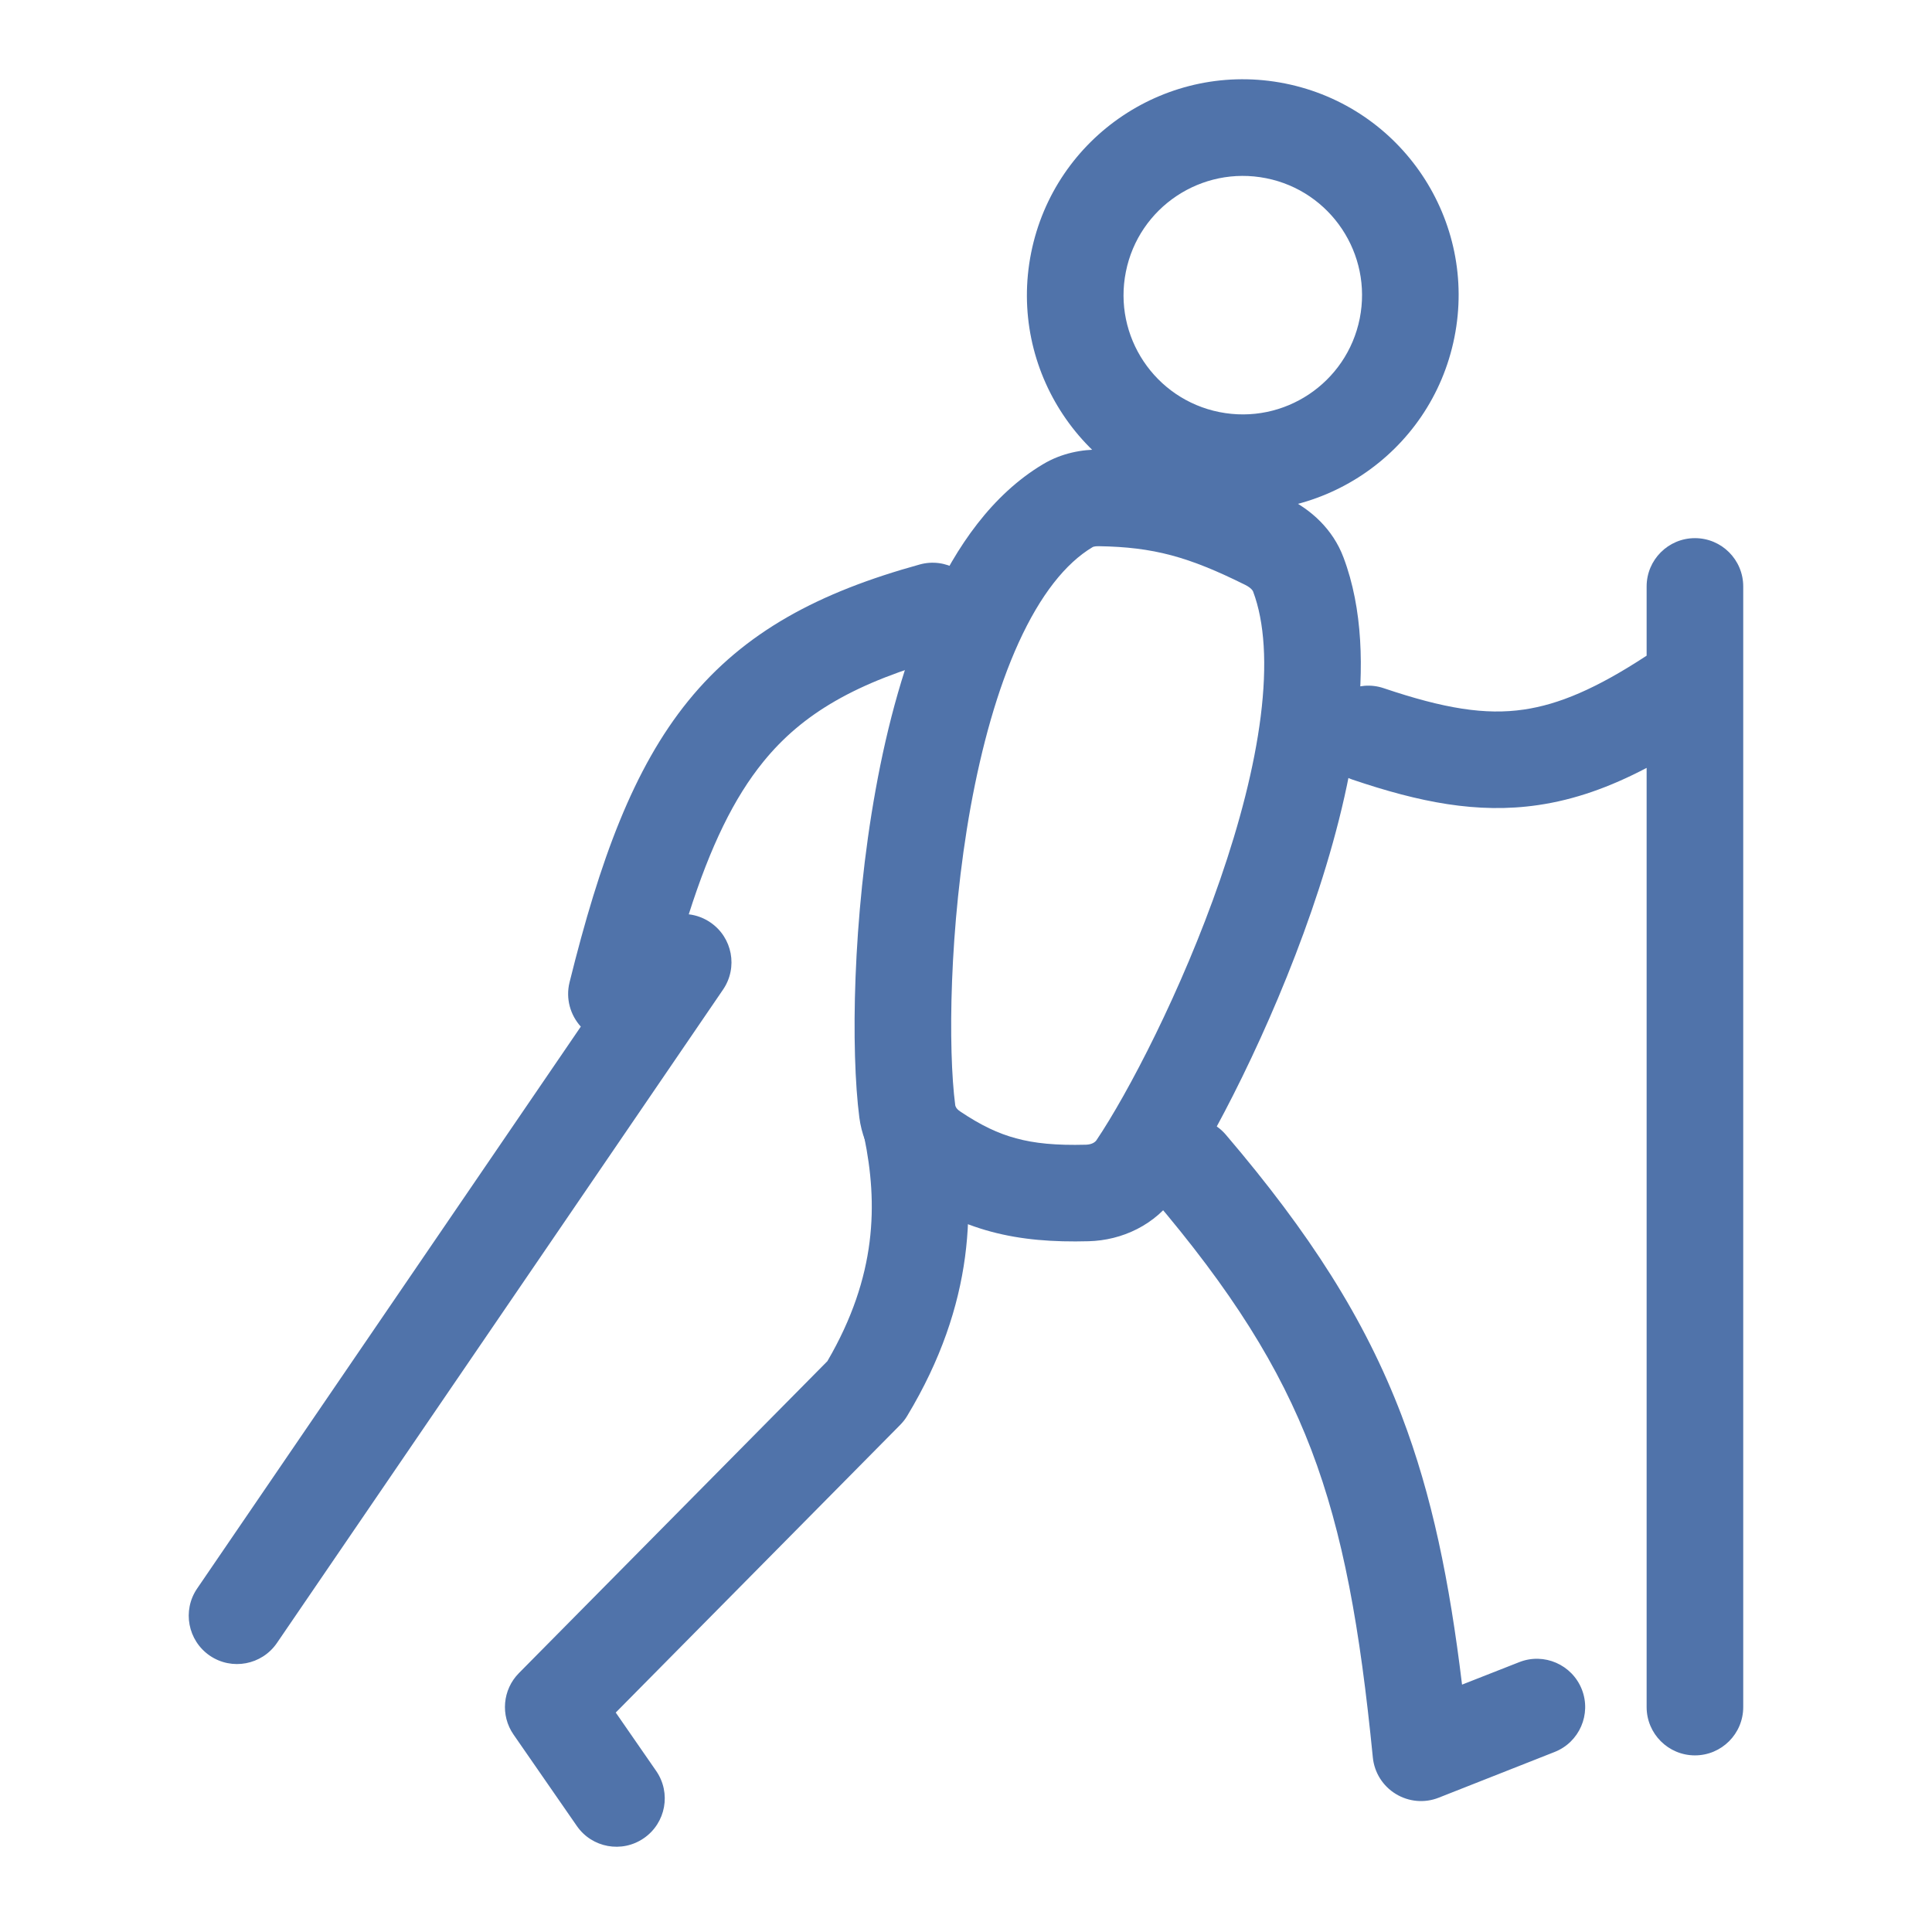
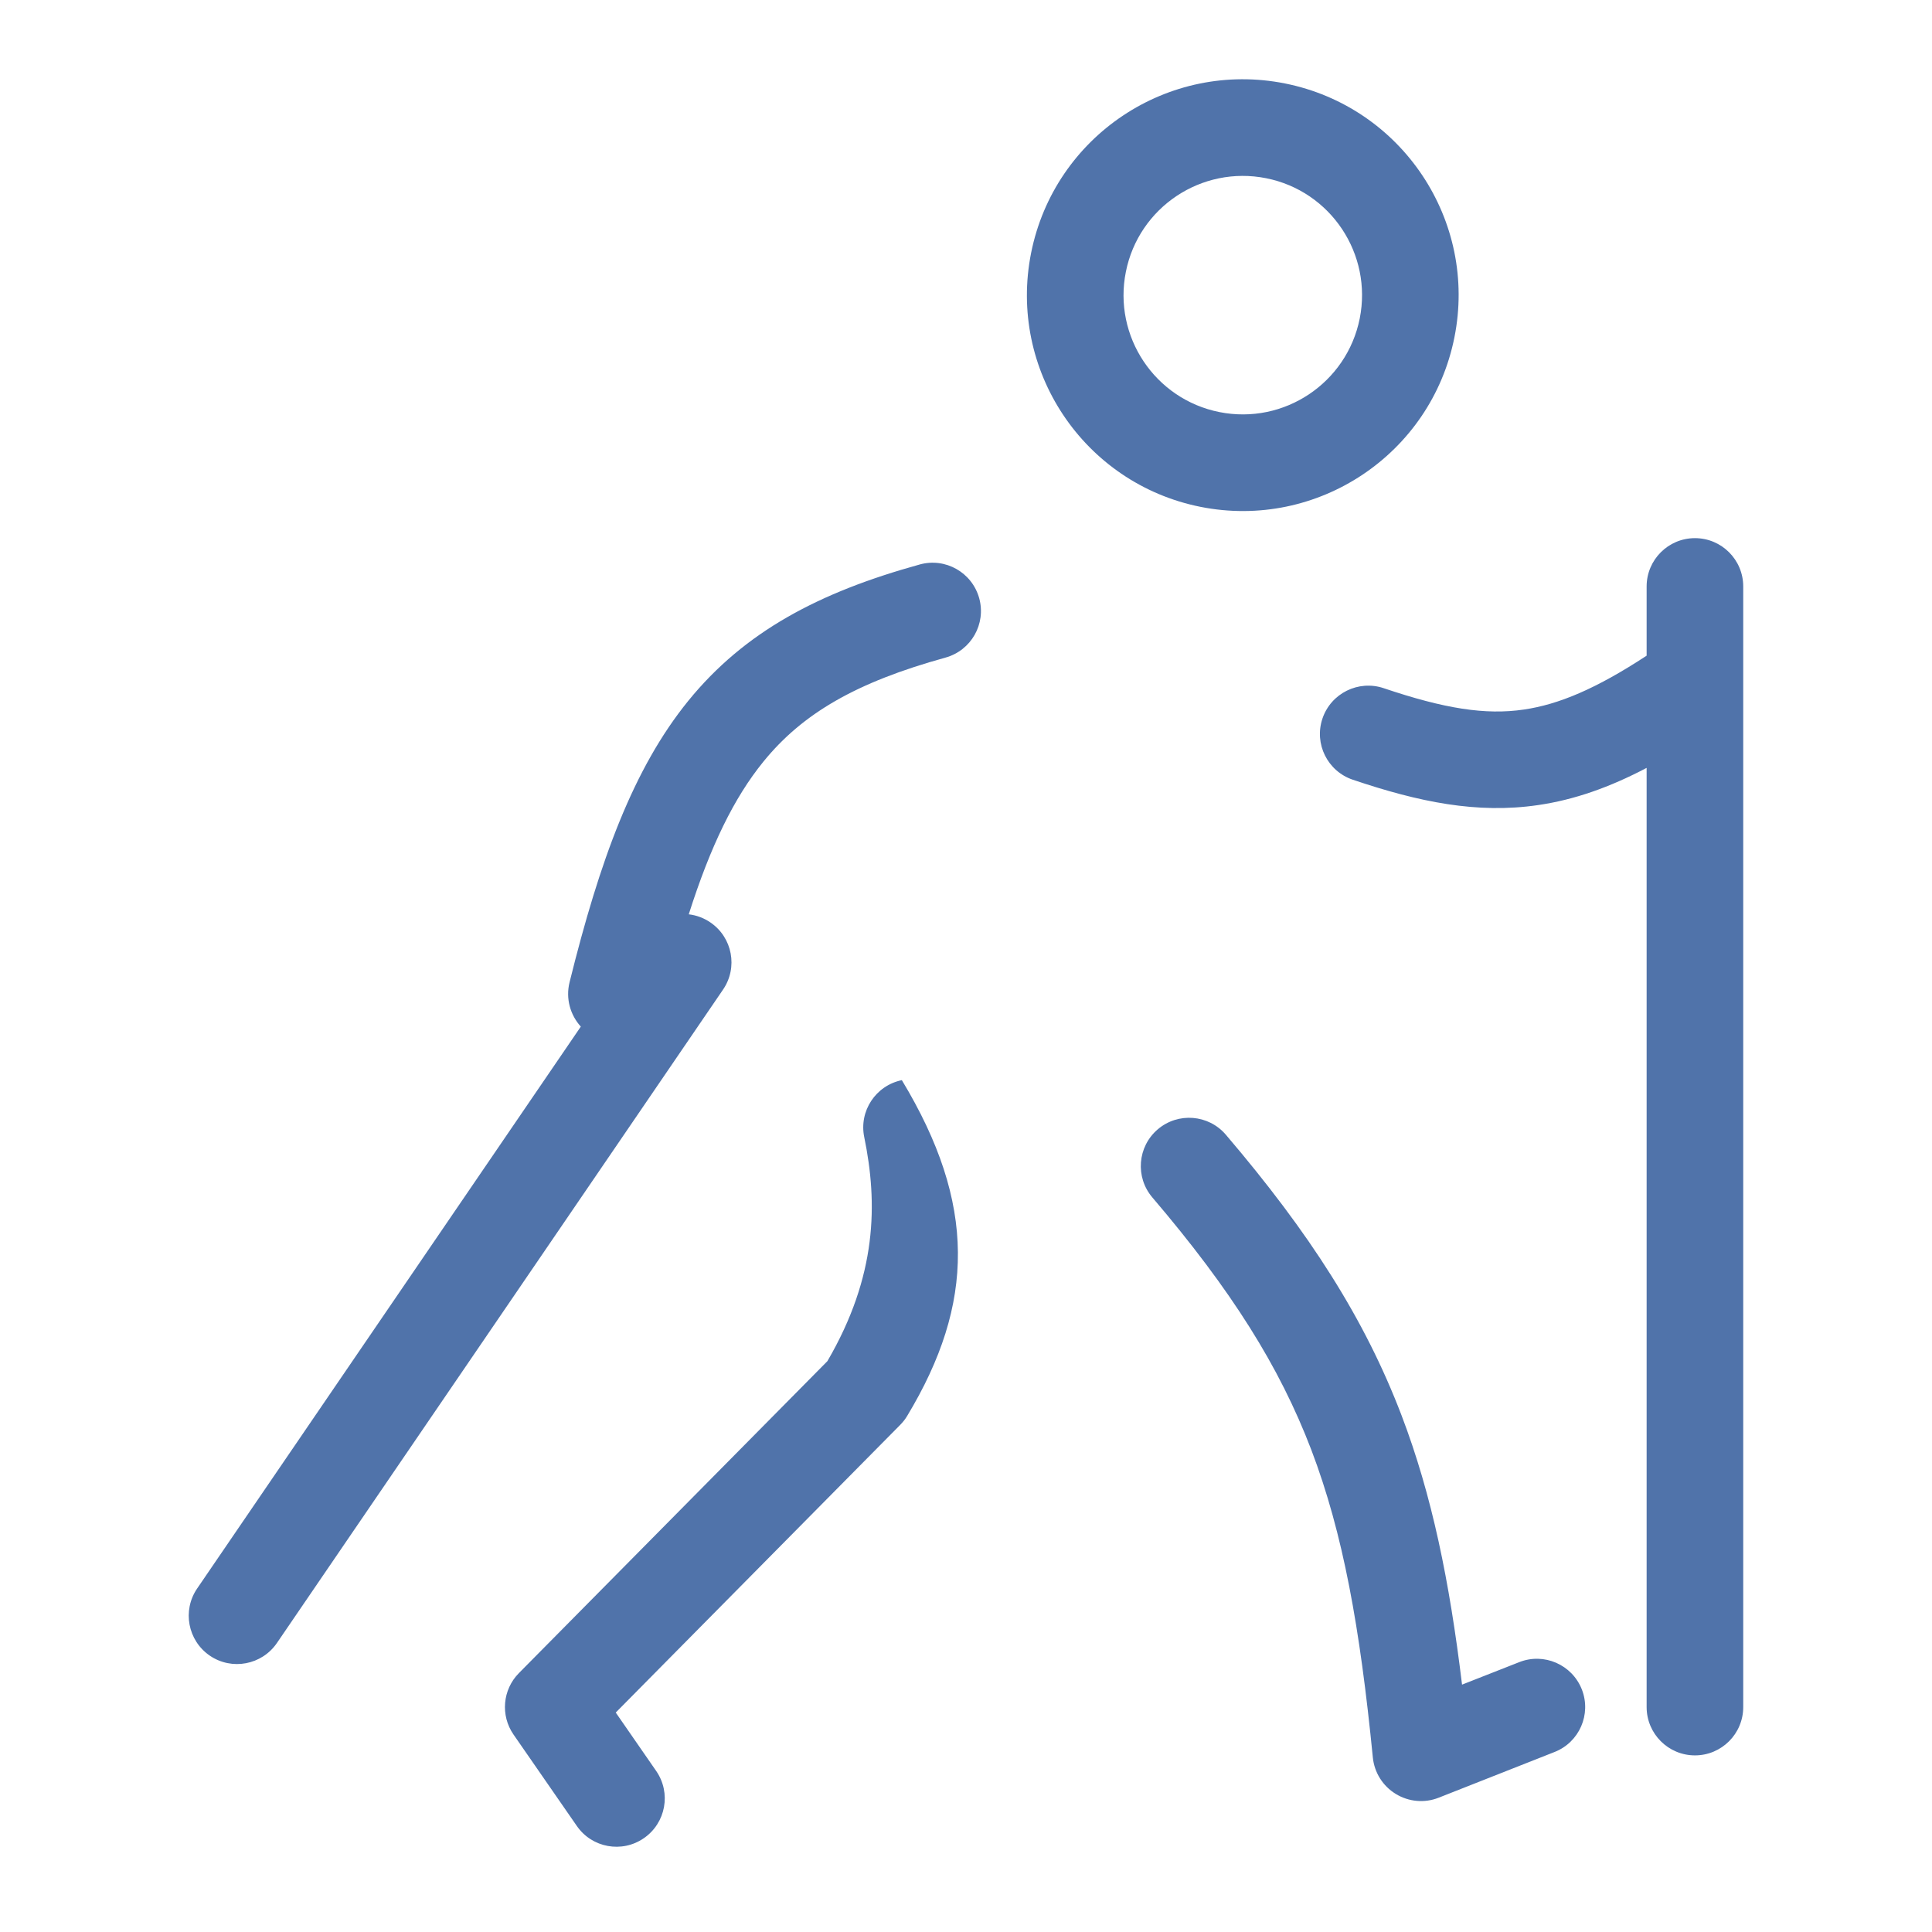
<svg xmlns="http://www.w3.org/2000/svg" width="24" height="24" viewBox="0 0 24 24" fill="none">
  <path fill-rule="evenodd" clip-rule="evenodd" d="M15.729 2.214C14.927 2.054 14.146 2.574 13.986 3.376C13.825 4.178 14.346 4.959 15.148 5.119C15.95 5.279 16.73 4.759 16.891 3.957C17.051 3.155 16.531 2.374 15.729 2.214ZM12.809 3.141C13.1 1.688 14.512 0.747 15.964 1.037C17.416 1.328 18.358 2.74 18.067 4.192C17.777 5.644 16.364 6.586 14.912 6.296C13.46 6.005 12.519 4.593 12.809 3.141Z" fill="#5073AA" />
-   <path fill-rule="evenodd" clip-rule="evenodd" d="M21.055 6.685C21.387 6.685 21.655 6.954 21.655 7.285V8.455C21.655 8.46 21.655 8.465 21.655 8.471V21.206C21.655 21.537 21.387 21.806 21.055 21.806C20.724 21.806 20.455 21.537 20.455 21.206V9.539C19.998 9.779 19.56 9.935 19.107 10.001C18.351 10.112 17.628 9.964 16.805 9.686C16.491 9.58 16.322 9.24 16.428 8.926C16.534 8.612 16.875 8.443 17.189 8.549C17.942 8.803 18.452 8.885 18.932 8.814C19.36 8.751 19.824 8.559 20.455 8.145V7.285C20.455 6.954 20.724 6.685 21.055 6.685ZM12.164 7.431C12.252 7.75 12.065 8.08 11.745 8.169C10.634 8.476 9.969 8.863 9.482 9.463C9.119 9.91 8.827 10.507 8.556 11.358C8.649 11.369 8.742 11.402 8.825 11.459C9.099 11.646 9.169 12.019 8.982 12.293L3.44 20.41C3.253 20.683 2.88 20.754 2.606 20.567C2.333 20.38 2.262 20.007 2.449 19.733L7.215 12.753C7.085 12.609 7.025 12.406 7.075 12.203C7.452 10.682 7.868 9.546 8.55 8.706C9.251 7.844 10.177 7.357 11.426 7.012C11.745 6.924 12.075 7.111 12.164 7.431ZM11.203 13.418C11.527 13.351 11.845 13.56 11.911 13.885C12.131 14.954 12.11 16.194 11.27 17.588C11.246 17.629 11.216 17.666 11.183 17.7L7.649 21.274L8.151 21.999C8.34 22.272 8.272 22.645 7.999 22.834C7.727 23.023 7.353 22.955 7.165 22.682L6.379 21.547C6.215 21.31 6.243 20.989 6.446 20.784L10.278 16.909C10.896 15.85 10.905 14.949 10.736 14.126C10.669 13.802 10.878 13.485 11.203 13.418ZM14.382 14.029C14.634 13.814 15.013 13.844 15.228 14.096C16.27 15.318 16.952 16.382 17.41 17.581C17.79 18.577 18.006 19.642 18.162 20.927L18.872 20.648C19.18 20.526 19.528 20.678 19.65 20.986C19.771 21.294 19.62 21.643 19.311 21.764L17.871 22.332C17.696 22.401 17.499 22.383 17.339 22.285C17.178 22.187 17.073 22.02 17.054 21.833C16.894 20.217 16.686 19.052 16.289 18.009C15.894 16.975 15.298 16.028 14.315 14.875C14.1 14.623 14.13 14.244 14.382 14.029Z" fill="#5073AA" />
-   <path fill-rule="evenodd" clip-rule="evenodd" d="M15.471 7.267C14.764 6.915 14.33 6.796 13.648 6.785C13.594 6.784 13.572 6.796 13.572 6.797C13.236 6.997 12.923 7.393 12.654 7.983C12.389 8.565 12.194 9.276 12.058 10.021C11.787 11.521 11.777 13.049 11.866 13.727C11.867 13.741 11.877 13.773 11.928 13.807C12.186 13.98 12.399 14.081 12.623 14.141C12.85 14.203 13.117 14.23 13.492 14.22C13.569 14.217 13.606 14.185 13.62 14.165C14.005 13.594 14.679 12.312 15.158 10.924C15.397 10.233 15.581 9.534 15.661 8.899C15.742 8.256 15.71 7.728 15.566 7.347C15.564 7.341 15.546 7.305 15.471 7.267ZM13.668 5.585C14.561 5.6 15.171 5.776 16.007 6.194C16.279 6.33 16.555 6.567 16.689 6.924C16.931 7.565 16.944 8.315 16.852 9.05C16.758 9.793 16.548 10.576 16.292 11.316C15.783 12.789 15.066 14.167 14.614 14.836C14.355 15.22 13.935 15.408 13.525 15.419C13.079 15.431 12.687 15.401 12.311 15.3C11.931 15.198 11.598 15.031 11.26 14.804C10.963 14.605 10.728 14.285 10.675 13.882C10.569 13.06 10.588 11.405 10.878 9.807C11.023 9.004 11.242 8.188 11.562 7.485C11.879 6.791 12.323 6.145 12.956 5.767C13.191 5.626 13.446 5.582 13.668 5.585Z" fill="#5073AA" />
+   <path fill-rule="evenodd" clip-rule="evenodd" d="M21.055 6.685C21.387 6.685 21.655 6.954 21.655 7.285V8.455C21.655 8.46 21.655 8.465 21.655 8.471V21.206C21.655 21.537 21.387 21.806 21.055 21.806C20.724 21.806 20.455 21.537 20.455 21.206V9.539C19.998 9.779 19.56 9.935 19.107 10.001C18.351 10.112 17.628 9.964 16.805 9.686C16.491 9.58 16.322 9.24 16.428 8.926C16.534 8.612 16.875 8.443 17.189 8.549C17.942 8.803 18.452 8.885 18.932 8.814C19.36 8.751 19.824 8.559 20.455 8.145V7.285C20.455 6.954 20.724 6.685 21.055 6.685ZM12.164 7.431C12.252 7.75 12.065 8.08 11.745 8.169C10.634 8.476 9.969 8.863 9.482 9.463C9.119 9.91 8.827 10.507 8.556 11.358C8.649 11.369 8.742 11.402 8.825 11.459C9.099 11.646 9.169 12.019 8.982 12.293L3.44 20.41C3.253 20.683 2.88 20.754 2.606 20.567C2.333 20.38 2.262 20.007 2.449 19.733L7.215 12.753C7.085 12.609 7.025 12.406 7.075 12.203C7.452 10.682 7.868 9.546 8.55 8.706C9.251 7.844 10.177 7.357 11.426 7.012C11.745 6.924 12.075 7.111 12.164 7.431ZM11.203 13.418C12.131 14.954 12.11 16.194 11.27 17.588C11.246 17.629 11.216 17.666 11.183 17.7L7.649 21.274L8.151 21.999C8.34 22.272 8.272 22.645 7.999 22.834C7.727 23.023 7.353 22.955 7.165 22.682L6.379 21.547C6.215 21.31 6.243 20.989 6.446 20.784L10.278 16.909C10.896 15.85 10.905 14.949 10.736 14.126C10.669 13.802 10.878 13.485 11.203 13.418ZM14.382 14.029C14.634 13.814 15.013 13.844 15.228 14.096C16.27 15.318 16.952 16.382 17.41 17.581C17.79 18.577 18.006 19.642 18.162 20.927L18.872 20.648C19.18 20.526 19.528 20.678 19.65 20.986C19.771 21.294 19.62 21.643 19.311 21.764L17.871 22.332C17.696 22.401 17.499 22.383 17.339 22.285C17.178 22.187 17.073 22.02 17.054 21.833C16.894 20.217 16.686 19.052 16.289 18.009C15.894 16.975 15.298 16.028 14.315 14.875C14.1 14.623 14.13 14.244 14.382 14.029Z" fill="#5073AA" />
</svg>